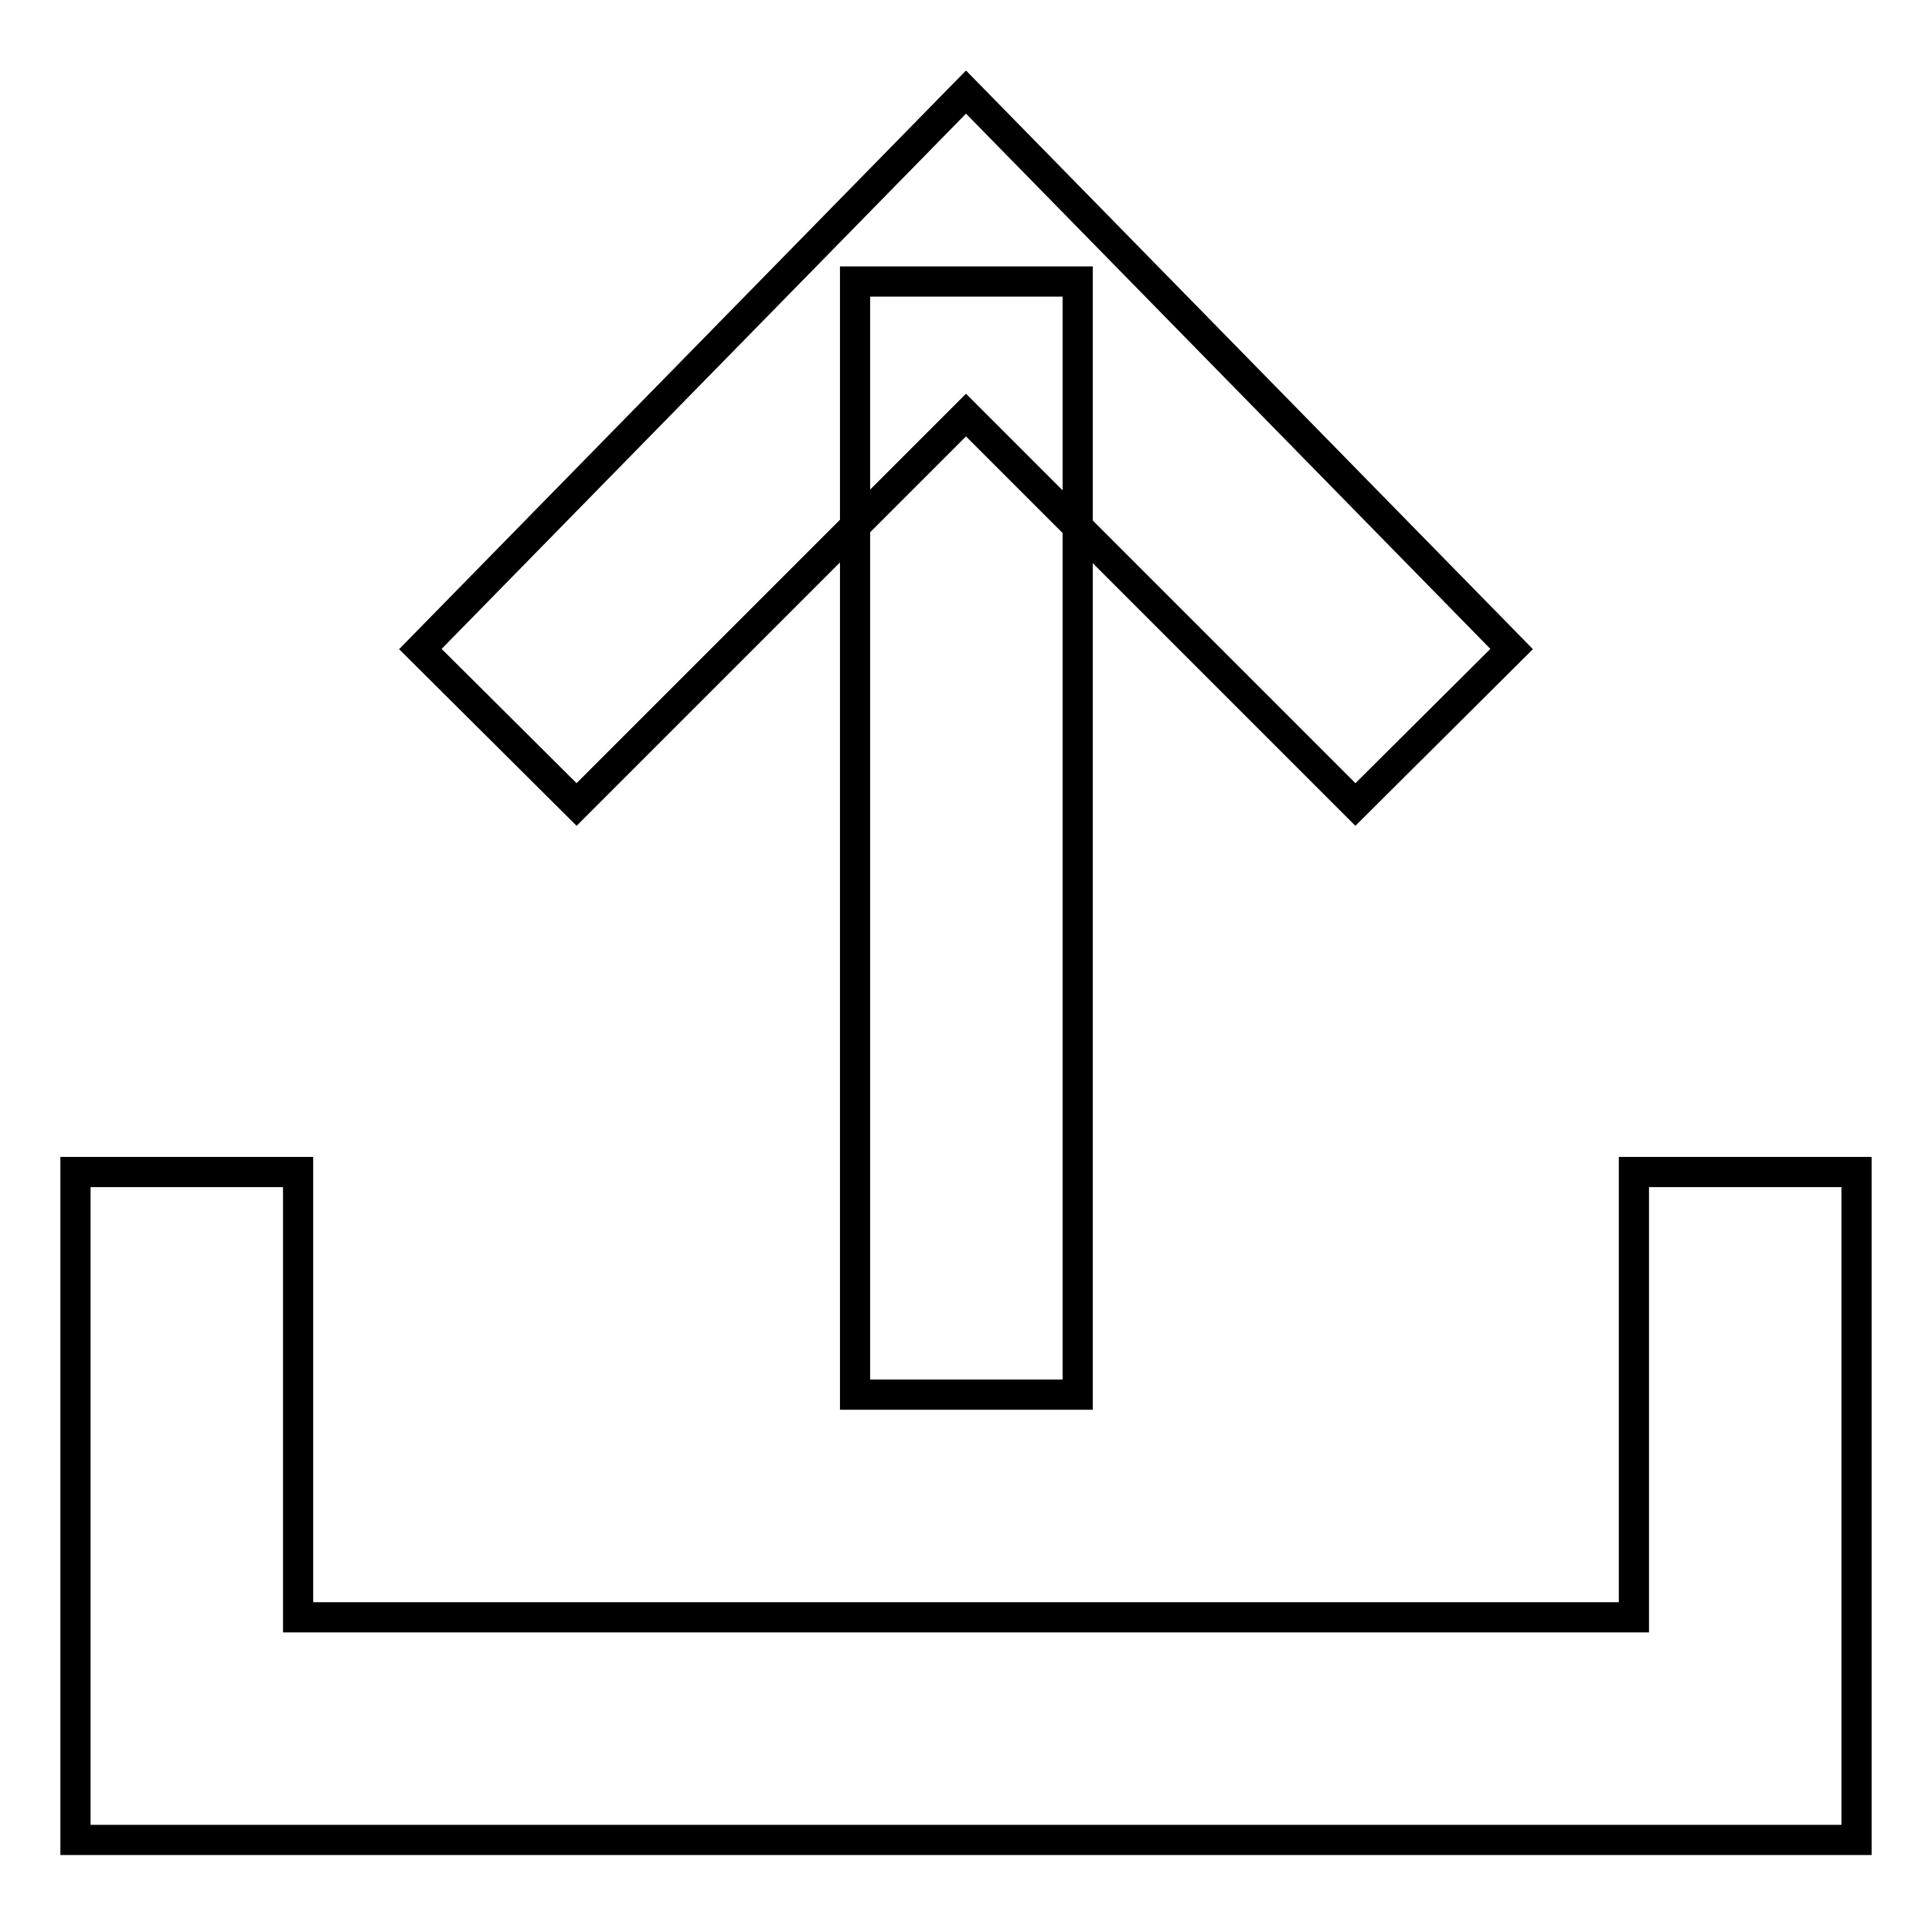
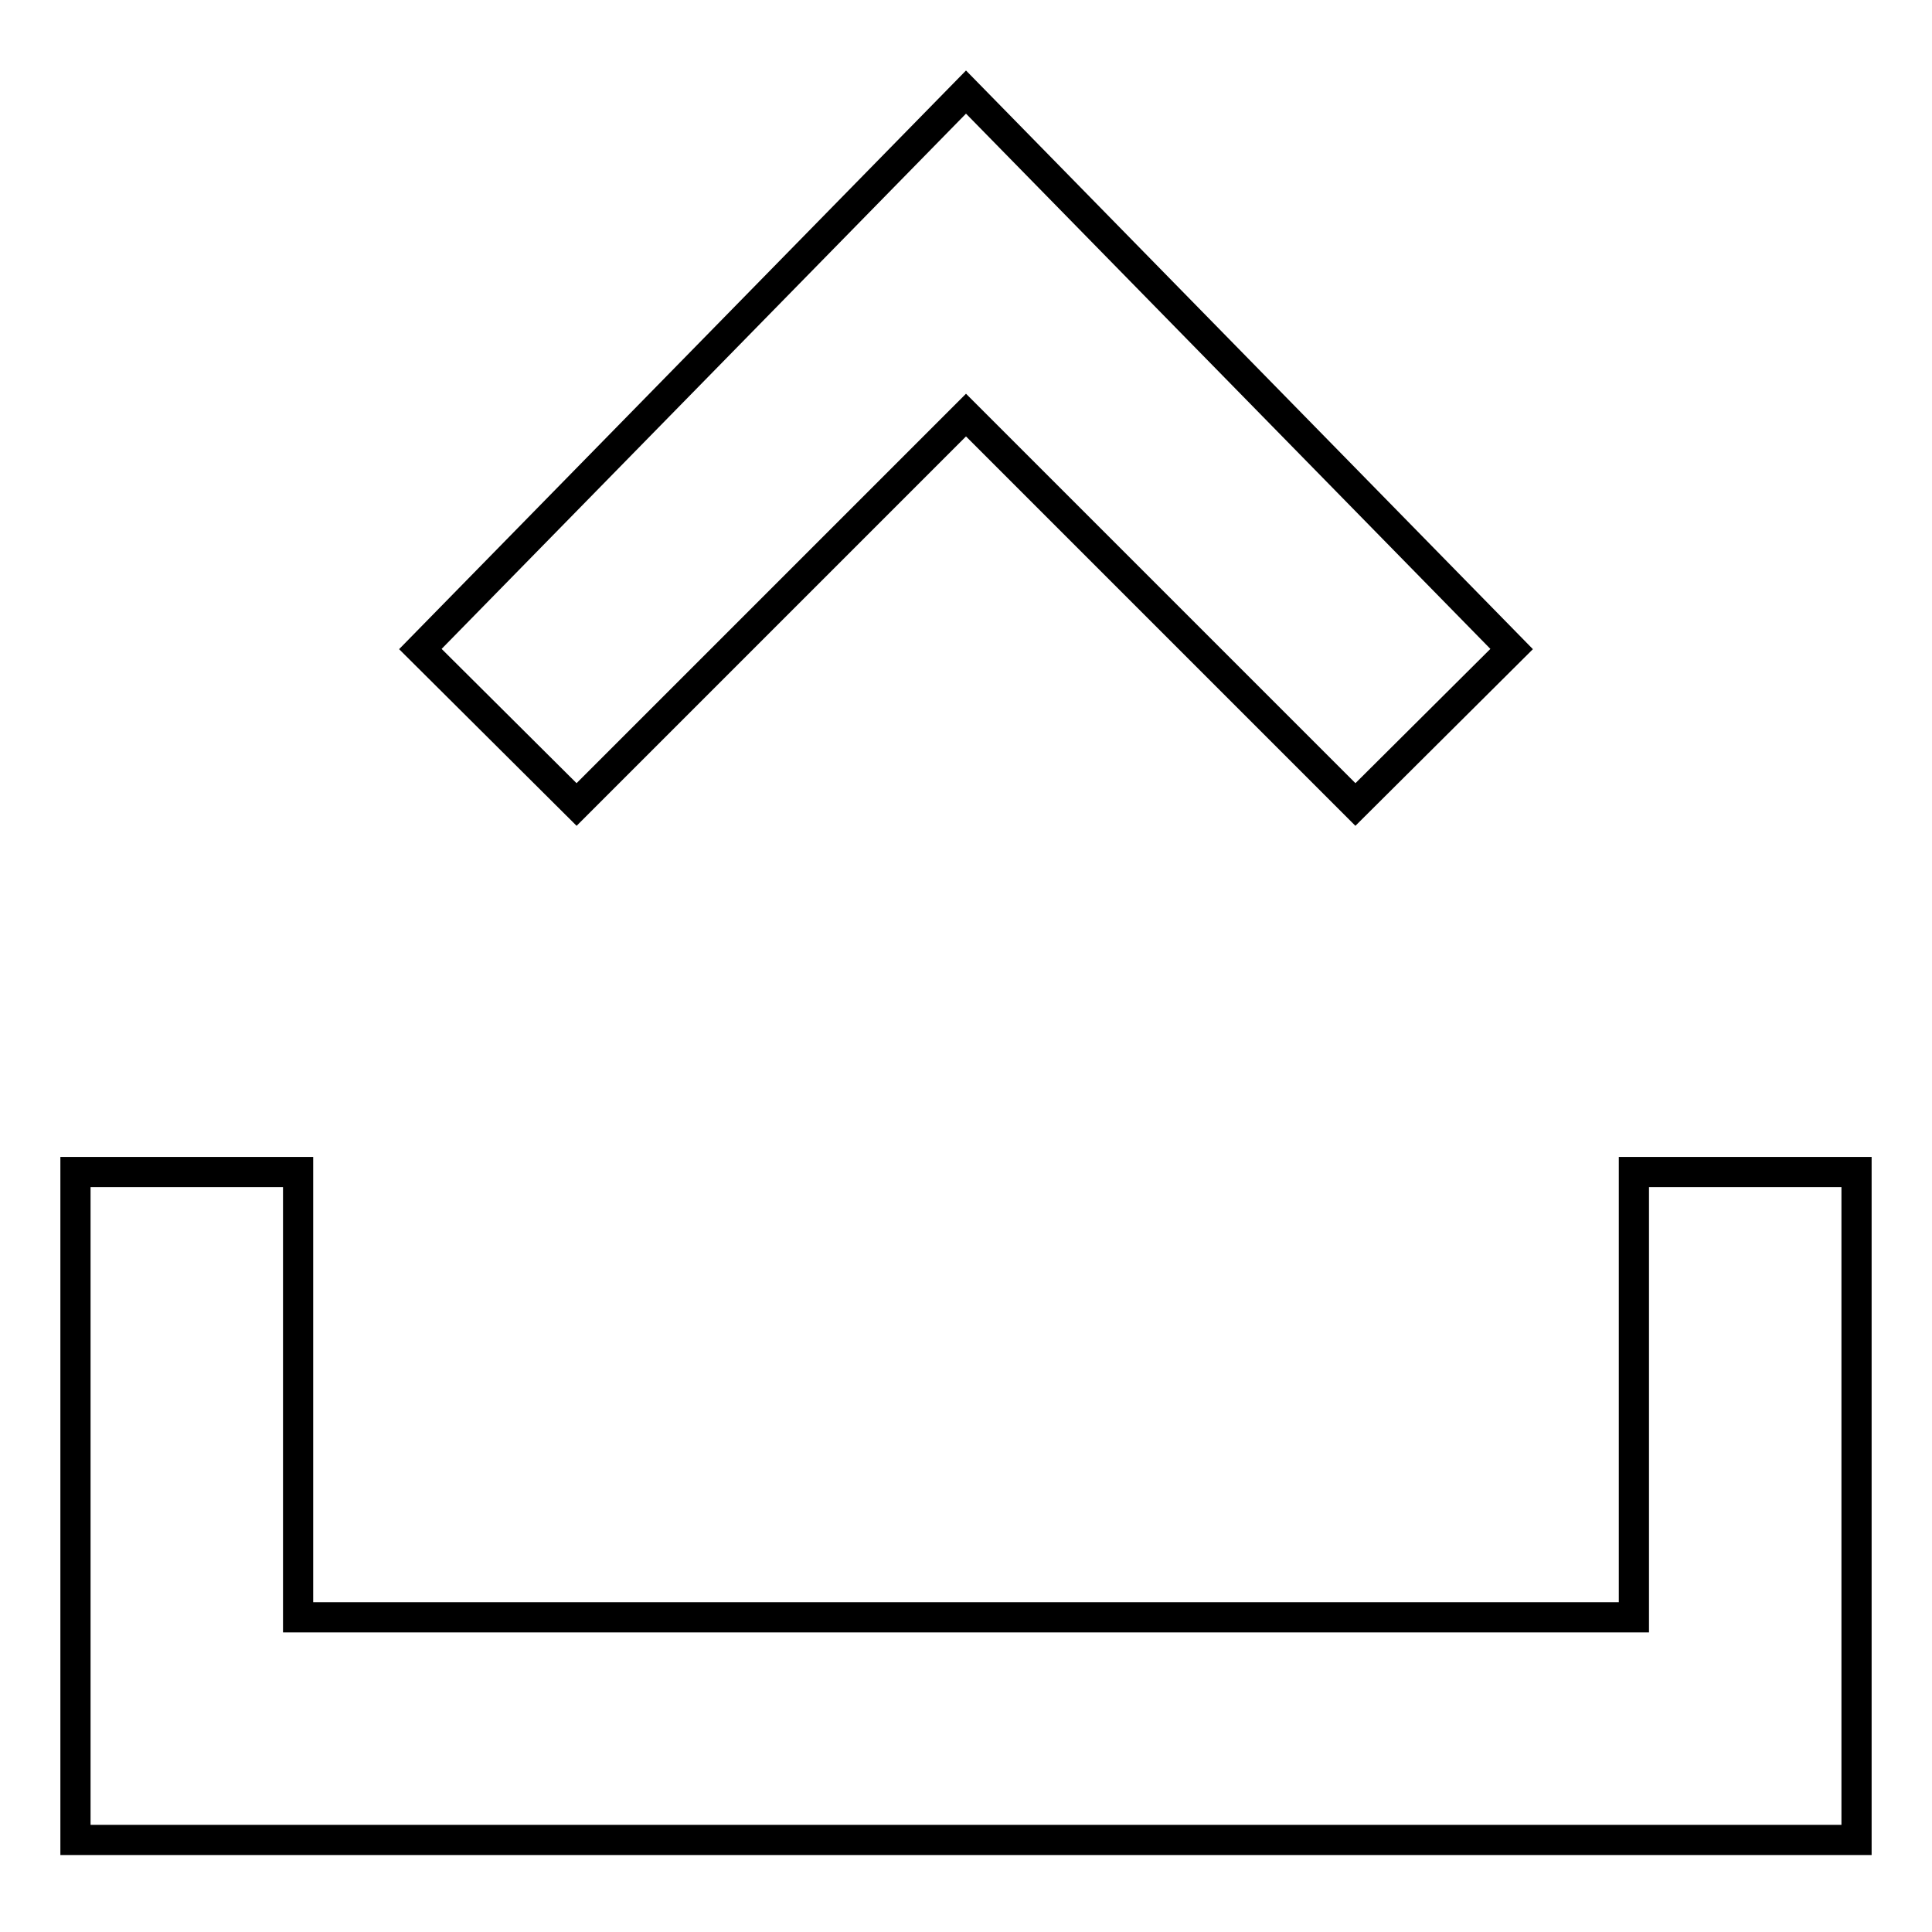
<svg xmlns="http://www.w3.org/2000/svg" version="1.1" x="0px" y="0px" viewBox="0 0 256 256" enable-background="new 0 0 256 256" xml:space="preserve">
  <g>
    <path stroke-width="4" fill-opacity="0" stroke="#000000" d="M246,243.8H10v-88.5h29.5v59h177v-59H246V243.8z M76.4,106.6L55.7,86L128,12.2L200.3,86l-20.7,20.6L128,55 L76.4,106.6z" />
-     <path stroke-width="4" fill-opacity="0" stroke="#000000" d="M113.3,37.3h29.5v147.5h-29.5V37.3z" />
  </g>
</svg>